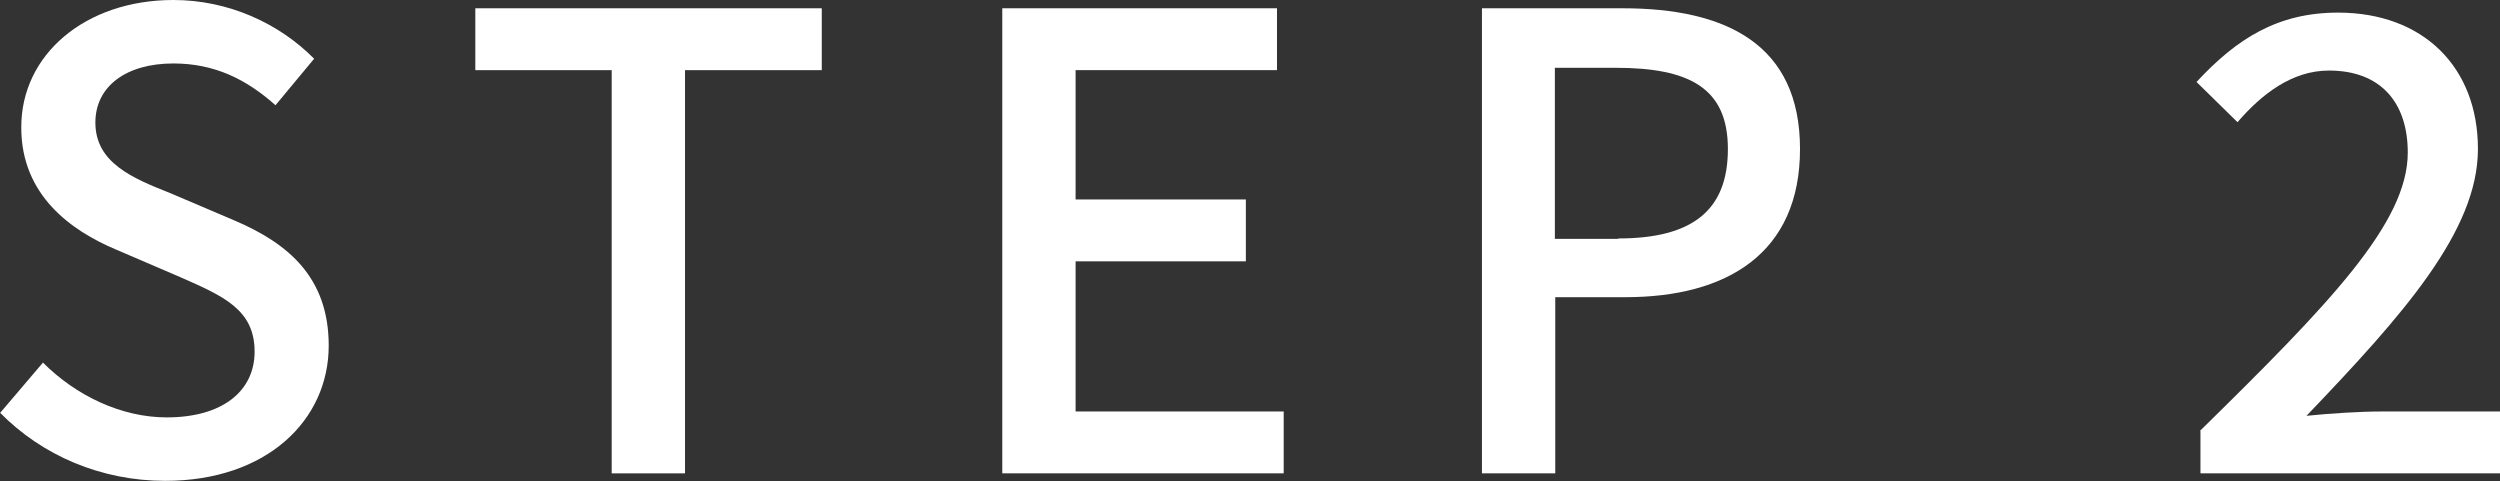
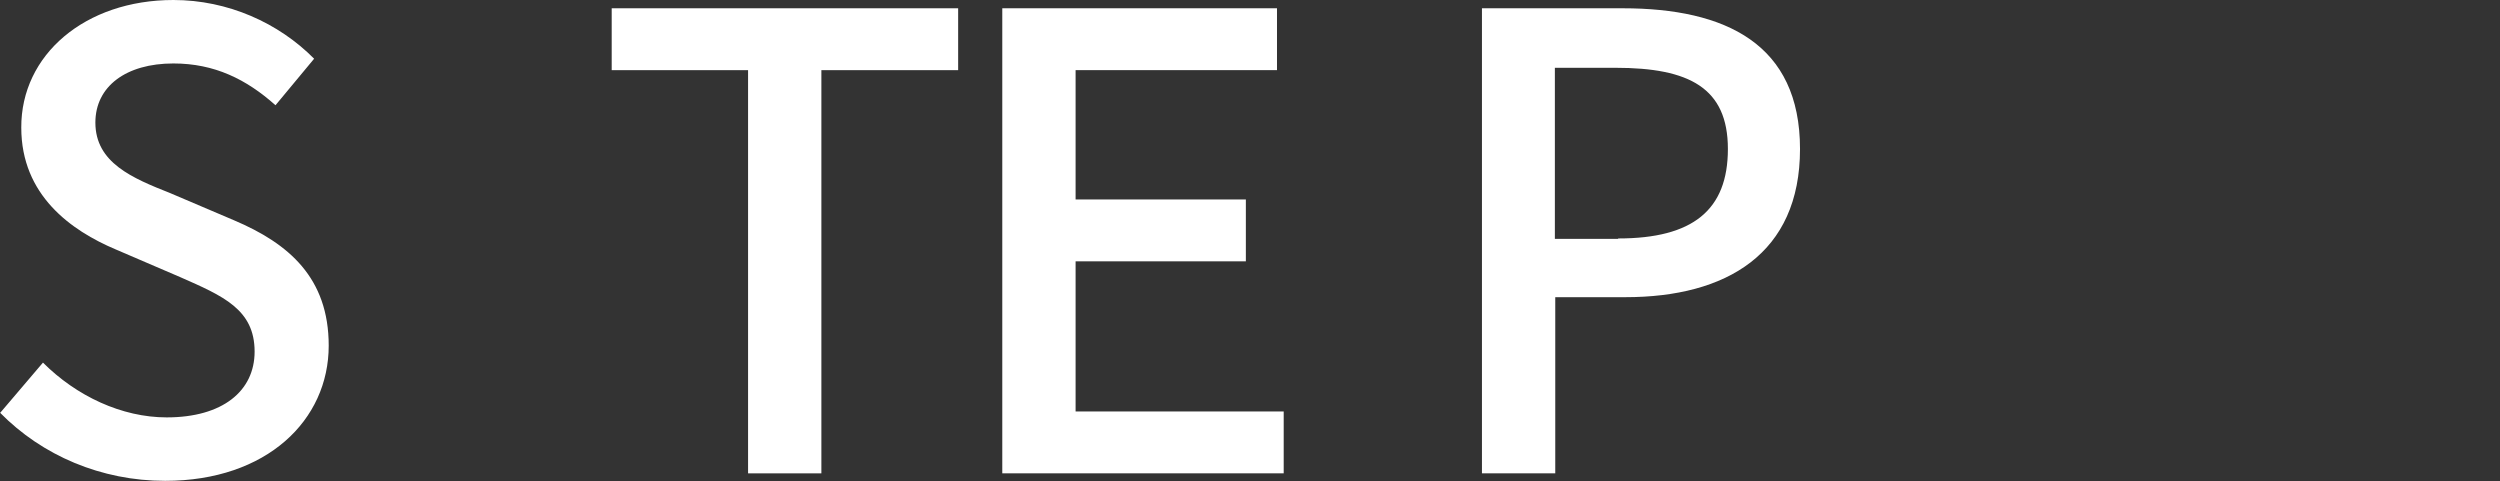
<svg xmlns="http://www.w3.org/2000/svg" id="_レイヤー_2" width="63.43" height="12.21" viewBox="0 0 63.43 12.21">
  <rect x="0" y="0" width="63.43" height="12.21" fill="#333333" stroke="none" />
  <defs>
    <style>.cls-1{fill:#fff;}</style>
  </defs>
  <g id="_レイヤー_2-2">
    <path class="cls-1" d="m0,10.48l1.09-1.28c.85.85,2,1.39,3.14,1.39,1.42,0,2.23-.67,2.23-1.67,0-1.07-.8-1.41-1.89-1.89l-1.63-.7c-1.14-.48-2.4-1.38-2.4-3.09C.53,1.39,2.16,0,4.4,0c1.38,0,2.67.58,3.57,1.49l-.98,1.18c-.74-.66-1.55-1.06-2.59-1.06-1.2,0-1.98.58-1.98,1.5,0,1.02.94,1.41,1.9,1.79l1.62.69c1.39.59,2.4,1.46,2.4,3.18,0,1.89-1.57,3.43-4.15,3.43-1.62,0-3.12-.64-4.19-1.73Z" />
-     <path class="cls-1" d="m15.52,1.78h-3.46V.21h8.79v1.57h-3.47v10.23h-1.86V1.78Z" />
+     <path class="cls-1" d="m15.52,1.78V.21h8.79v1.57h-3.47v10.23h-1.86V1.78Z" />
    <path class="cls-1" d="m25.44.21h6.96v1.57h-5.11v3.28h4.32v1.57h-4.32v3.81h5.28v1.57h-7.14V.21Z" />
    <path class="cls-1" d="m37.6.21h3.57c2.62,0,4.5.91,4.5,3.57s-1.87,3.76-4.43,3.76h-1.78v4.47h-1.86V.21Zm3.46,5.84c1.89,0,2.78-.72,2.78-2.27s-.98-2.06-2.85-2.06h-1.54v4.34h1.6Z" />
-     <path class="cls-1" d="m55.82,10.93c3.28-3.22,5.27-5.27,5.27-7.06,0-1.25-.67-2.08-2-2.08-.93,0-1.7.59-2.32,1.31l-1.04-1.02c1.01-1.09,2.05-1.76,3.59-1.76,2.16,0,3.55,1.38,3.55,3.46s-1.9,4.21-4.35,6.77c.59-.06,1.34-.11,1.92-.11h2.99v1.57h-7.6v-1.07Z" />
  </g>
</svg>